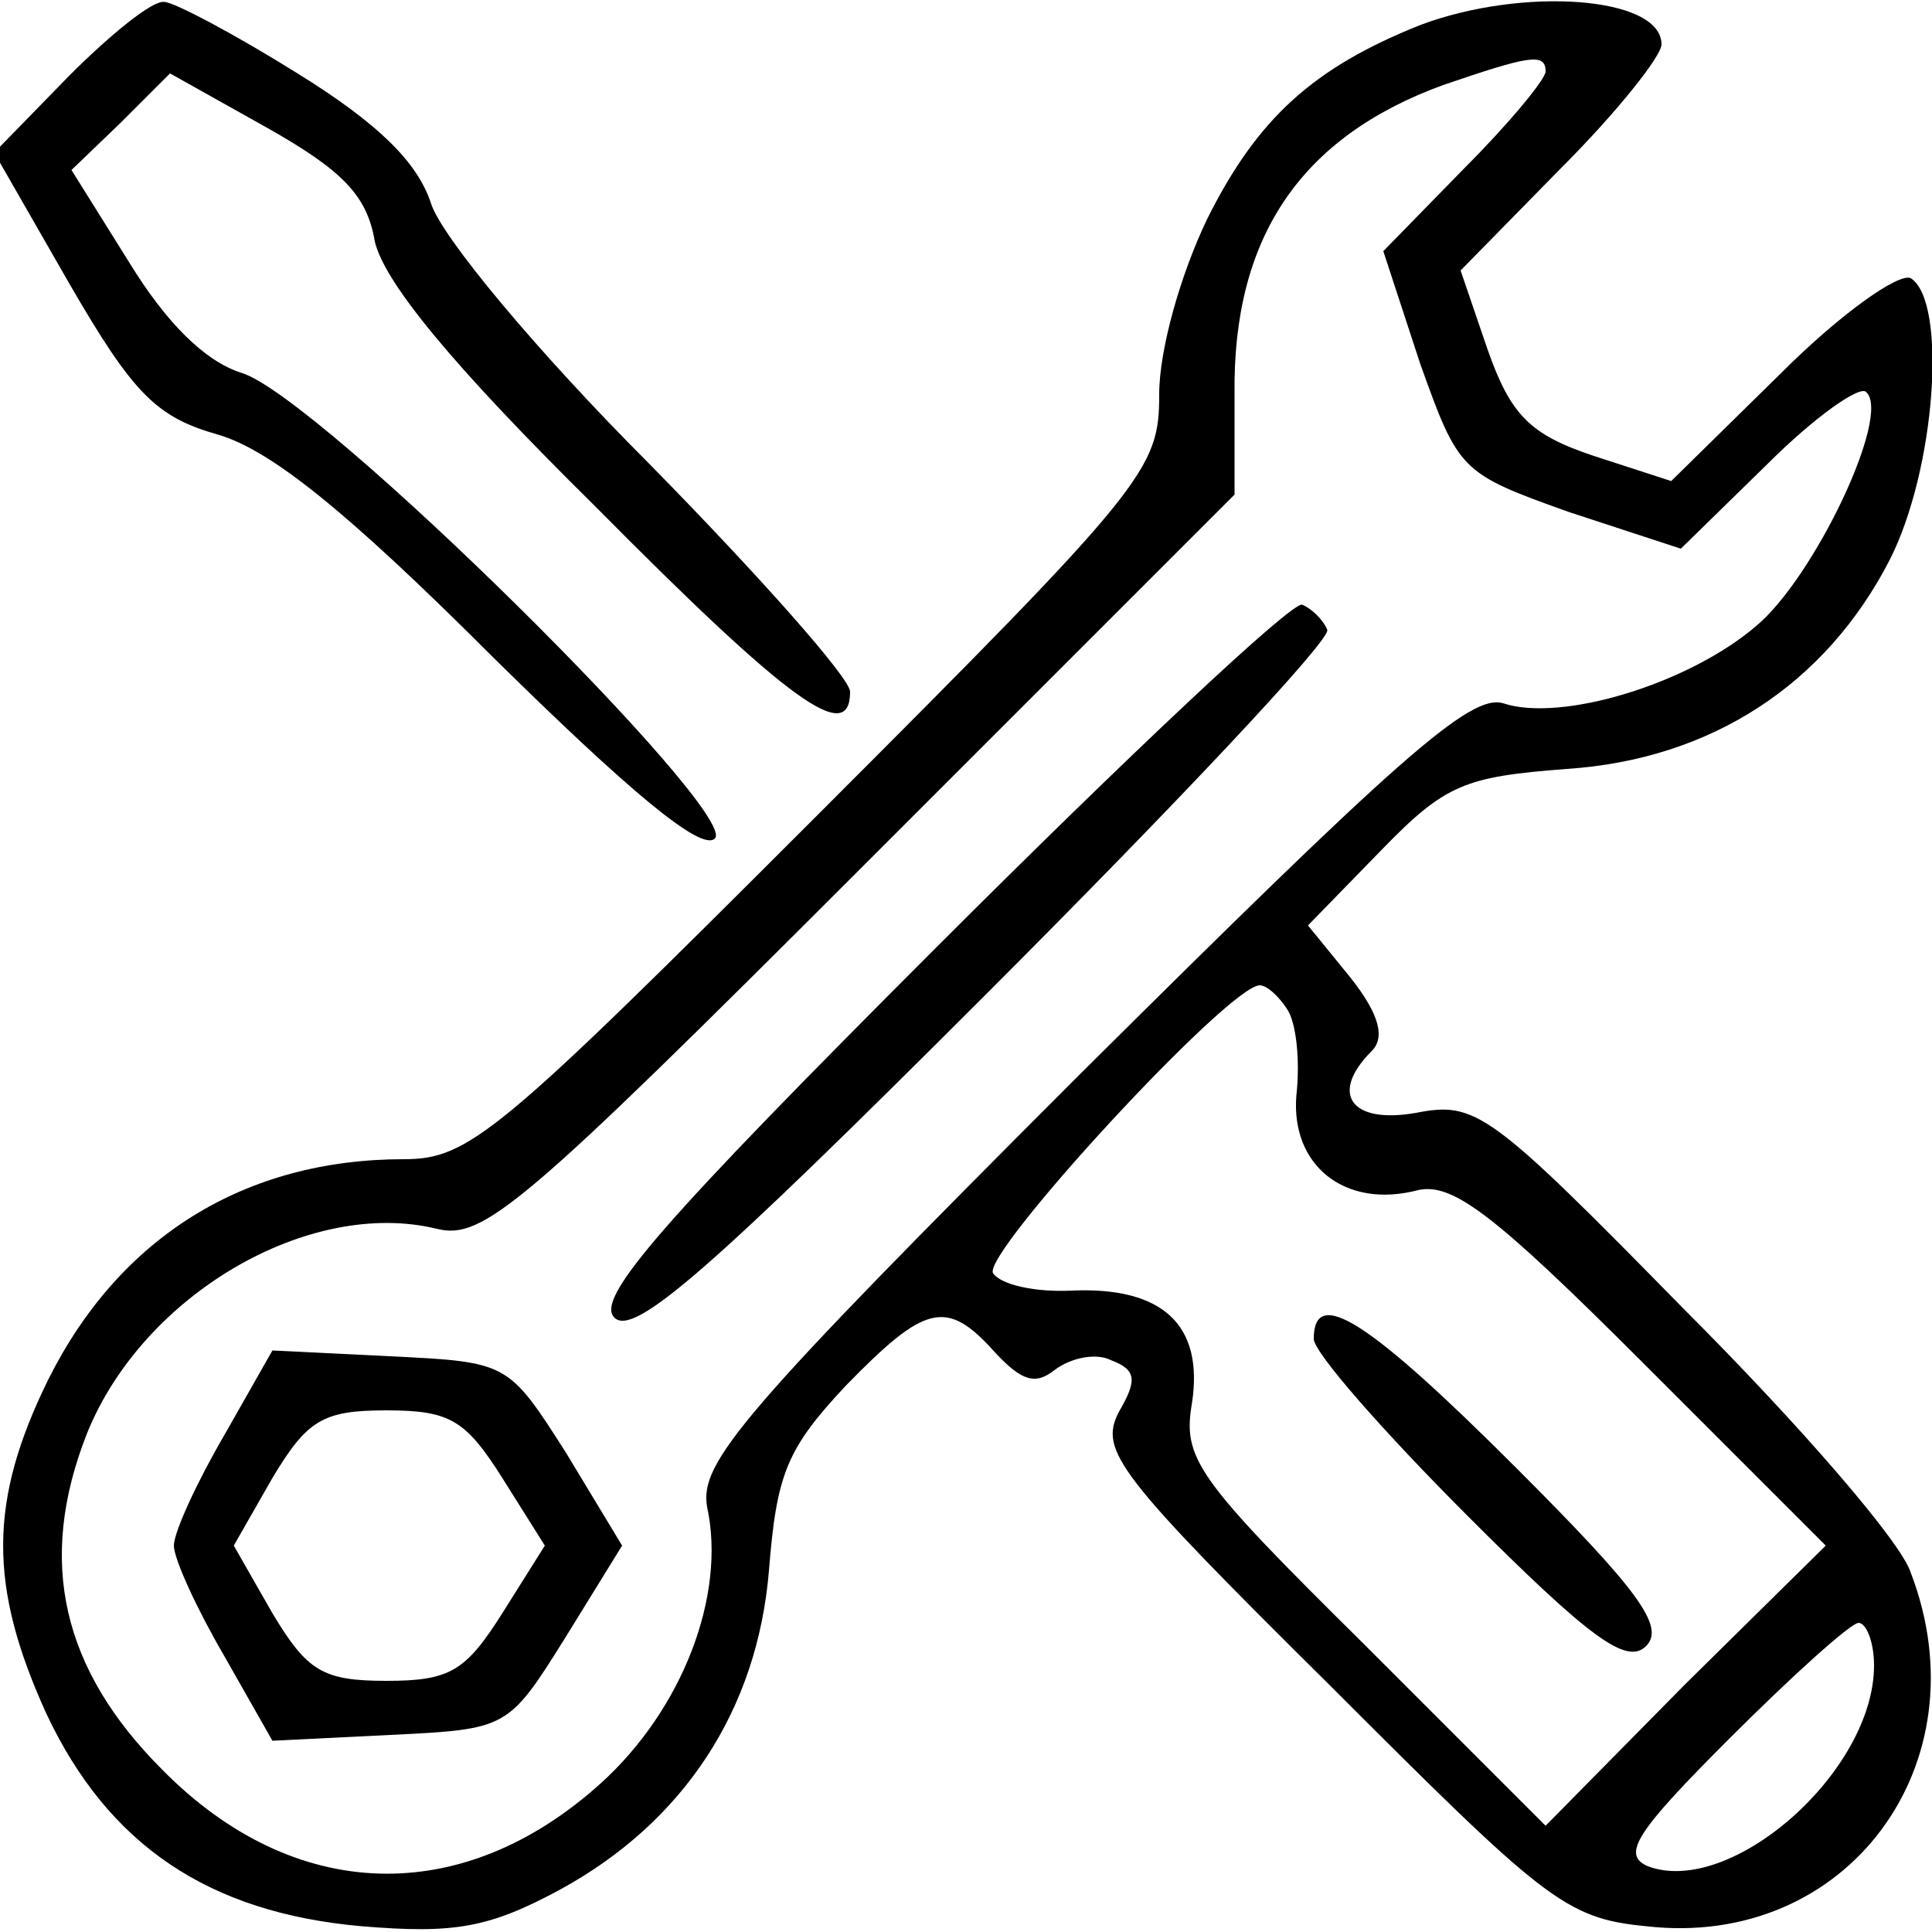
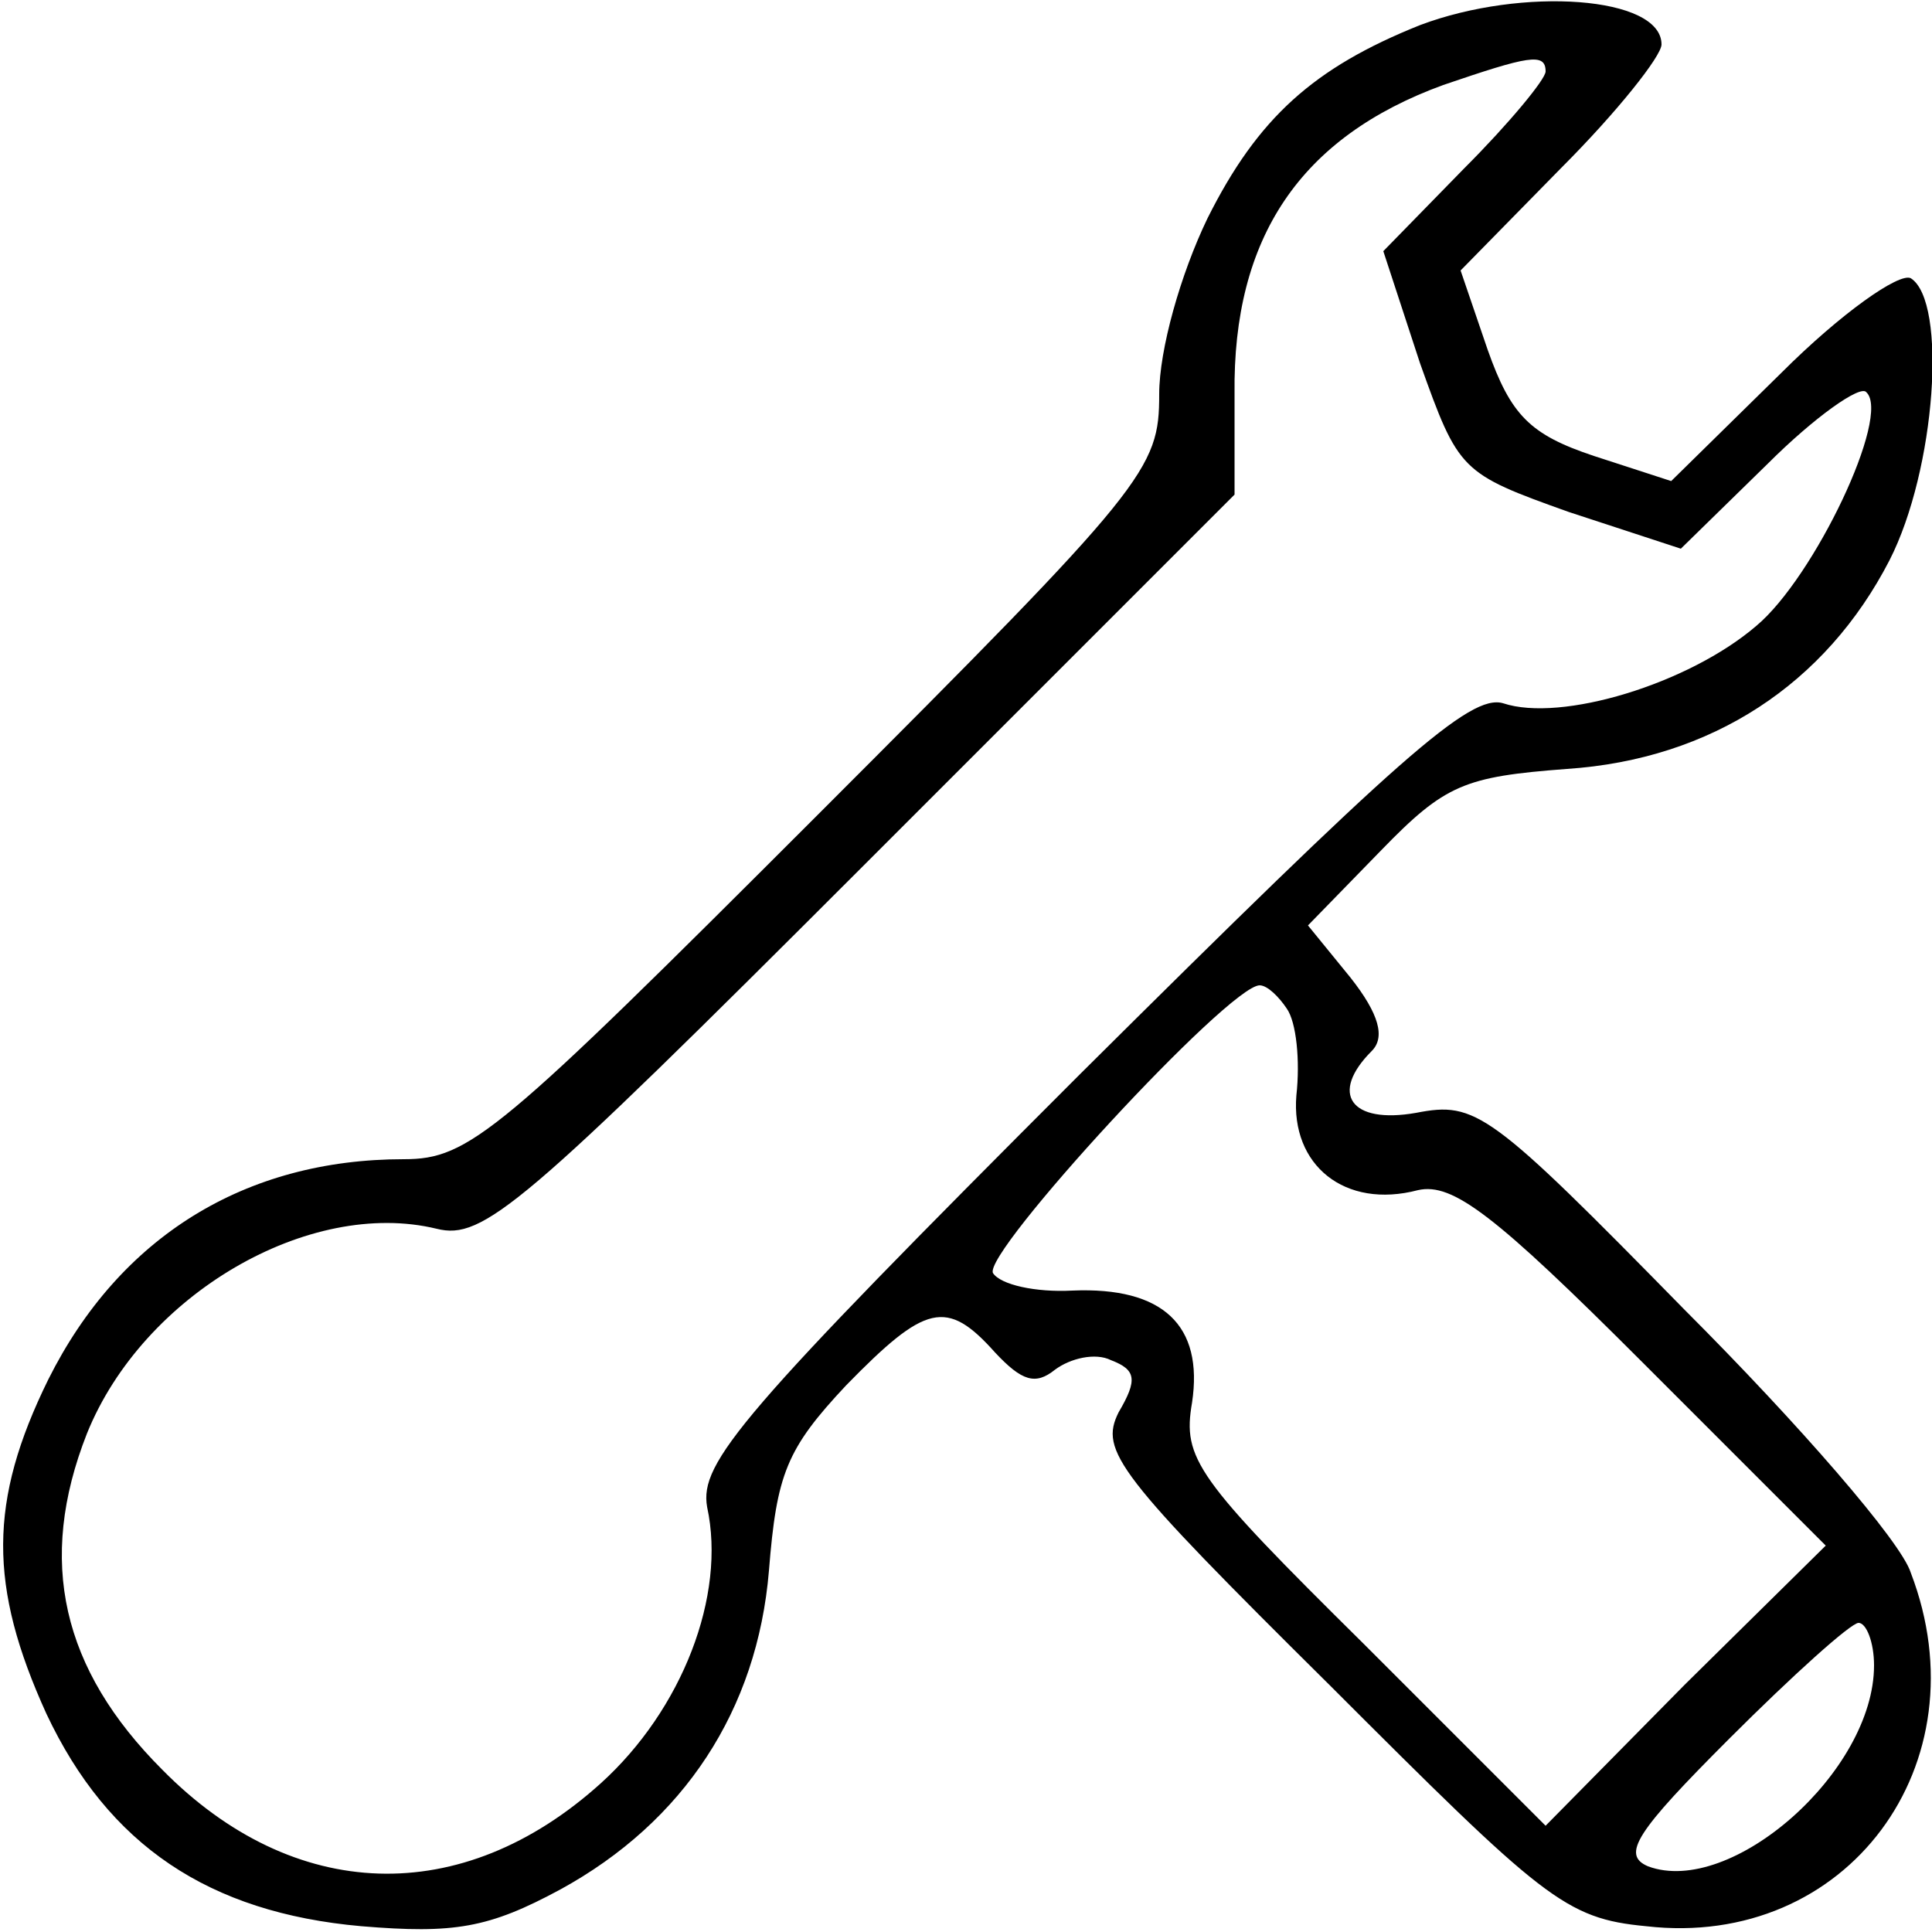
<svg xmlns="http://www.w3.org/2000/svg" version="1.0" width="100pt" height="100pt" viewBox="0 0 100 100" preserveAspectRatio="xMidYMid meet">
  <g transform="translate(0,100) scale(0.1,-0.1)" fill="#000000" stroke="none">
-     <path d="M36 961 l-39 -40 39 -68 c33 -57 45 -69 77 -78 27 -8 66 -39 142 -115 70 -69 108 -101 115 -94 13 13 -205 229 -245 241 -19 6 -39 26 -58 57 l-30 48 26 25 25 25 50 -28 c39 -22 52 -35 56 -59 5 -21 39 -63 114 -137 101 -102 132 -124 132 -96 0 7 -47 60 -104 118 -58 58 -108 118 -113 135 -7 21 -27 41 -69 67 -32 20 -64 37 -69 37 -6 1 -28 -17 -49 -38z" />
    <path d="M735 987 c-55 -22 -84 -48 -110 -100 -14 -29 -25 -68 -25 -91 0 -39 -6 -47 -177 -218 -165 -165 -180 -178 -214 -178 -82 0 -147 -40 -184 -114 -31 -63 -31 -107 -1 -173 32 -68 84 -103 163 -110 48 -4 66 -1 103 19 64 35 102 93 108 165 4 50 9 63 40 96 41 42 52 45 77 17 14 -15 21 -17 31 -9 8 6 21 9 29 5 13 -5 14 -10 4 -27 -10 -20 -1 -32 109 -141 111 -111 122 -121 164 -125 104 -12 175 84 137 183 -5 16 -58 77 -117 136 -101 103 -108 108 -139 102 -34 -6 -45 10 -23 32 7 7 4 19 -11 38 l-22 27 38 39 c33 34 43 38 96 42 75 5 134 44 167 108 24 47 30 134 11 146 -6 3 -36 -18 -67 -49 l-57 -56 -40 13 c-33 11 -43 21 -55 55 l-14 41 52 53 c29 29 52 58 52 64 0 25 -72 30 -125 10z m65 -24 c0 -4 -19 -27 -42 -50 l-42 -43 19 -58 c20 -56 21 -57 77 -77 l58 -19 45 44 c24 24 48 41 51 37 13 -12 -27 -96 -57 -121 -35 -30 -101 -50 -131 -40 -17 5 -54 -28 -219 -192 -176 -176 -197 -201 -193 -224 10 -46 -13 -105 -55 -143 -72 -65 -159 -62 -227 7 -52 52 -65 108 -39 174 29 72 115 122 181 106 24 -6 44 11 220 187 l193 193 0 52 c-1 81 34 133 108 160 44 15 53 17 53 7z m-134 -485 c5 -7 7 -27 5 -45 -3 -36 25 -59 63 -49 18 4 40 -13 116 -89 l95 -95 -73 -72 -72 -73 -94 94 c-87 86 -94 96 -89 125 6 40 -15 60 -62 58 -19 -1 -37 3 -41 9 -6 10 122 149 138 149 4 0 10 -6 14 -12z m304 -340 c0 -55 -74 -120 -117 -104 -14 6 -6 18 42 66 33 33 63 60 67 60 4 0 8 -10 8 -22z" />
-     <path d="M485 510 c-143 -143 -177 -182 -167 -192 10 -10 49 24 192 167 99 99 179 184 177 189 -2 5 -8 11 -13 13 -5 2 -90 -78 -189 -177z" />
-     <path d="M116 257 c-14 -24 -26 -50 -26 -57 0 -7 12 -33 26 -57 l25 -44 61 3 c61 3 61 3 91 51 l29 47 -29 48 c-30 47 -30 47 -91 50 l-61 3 -25 -44z m144 -22 l22 -35 -22 -35 c-19 -30 -27 -35 -60 -35 -33 0 -41 5 -59 35 l-20 35 20 35 c18 30 26 35 59 35 33 0 41 -5 60 -35z" />
-     <path d="M680 307 c0 -7 36 -48 80 -92 63 -63 82 -77 92 -67 10 10 -4 29 -67 92 -76 76 -105 95 -105 67z" />
  </g>
</svg>